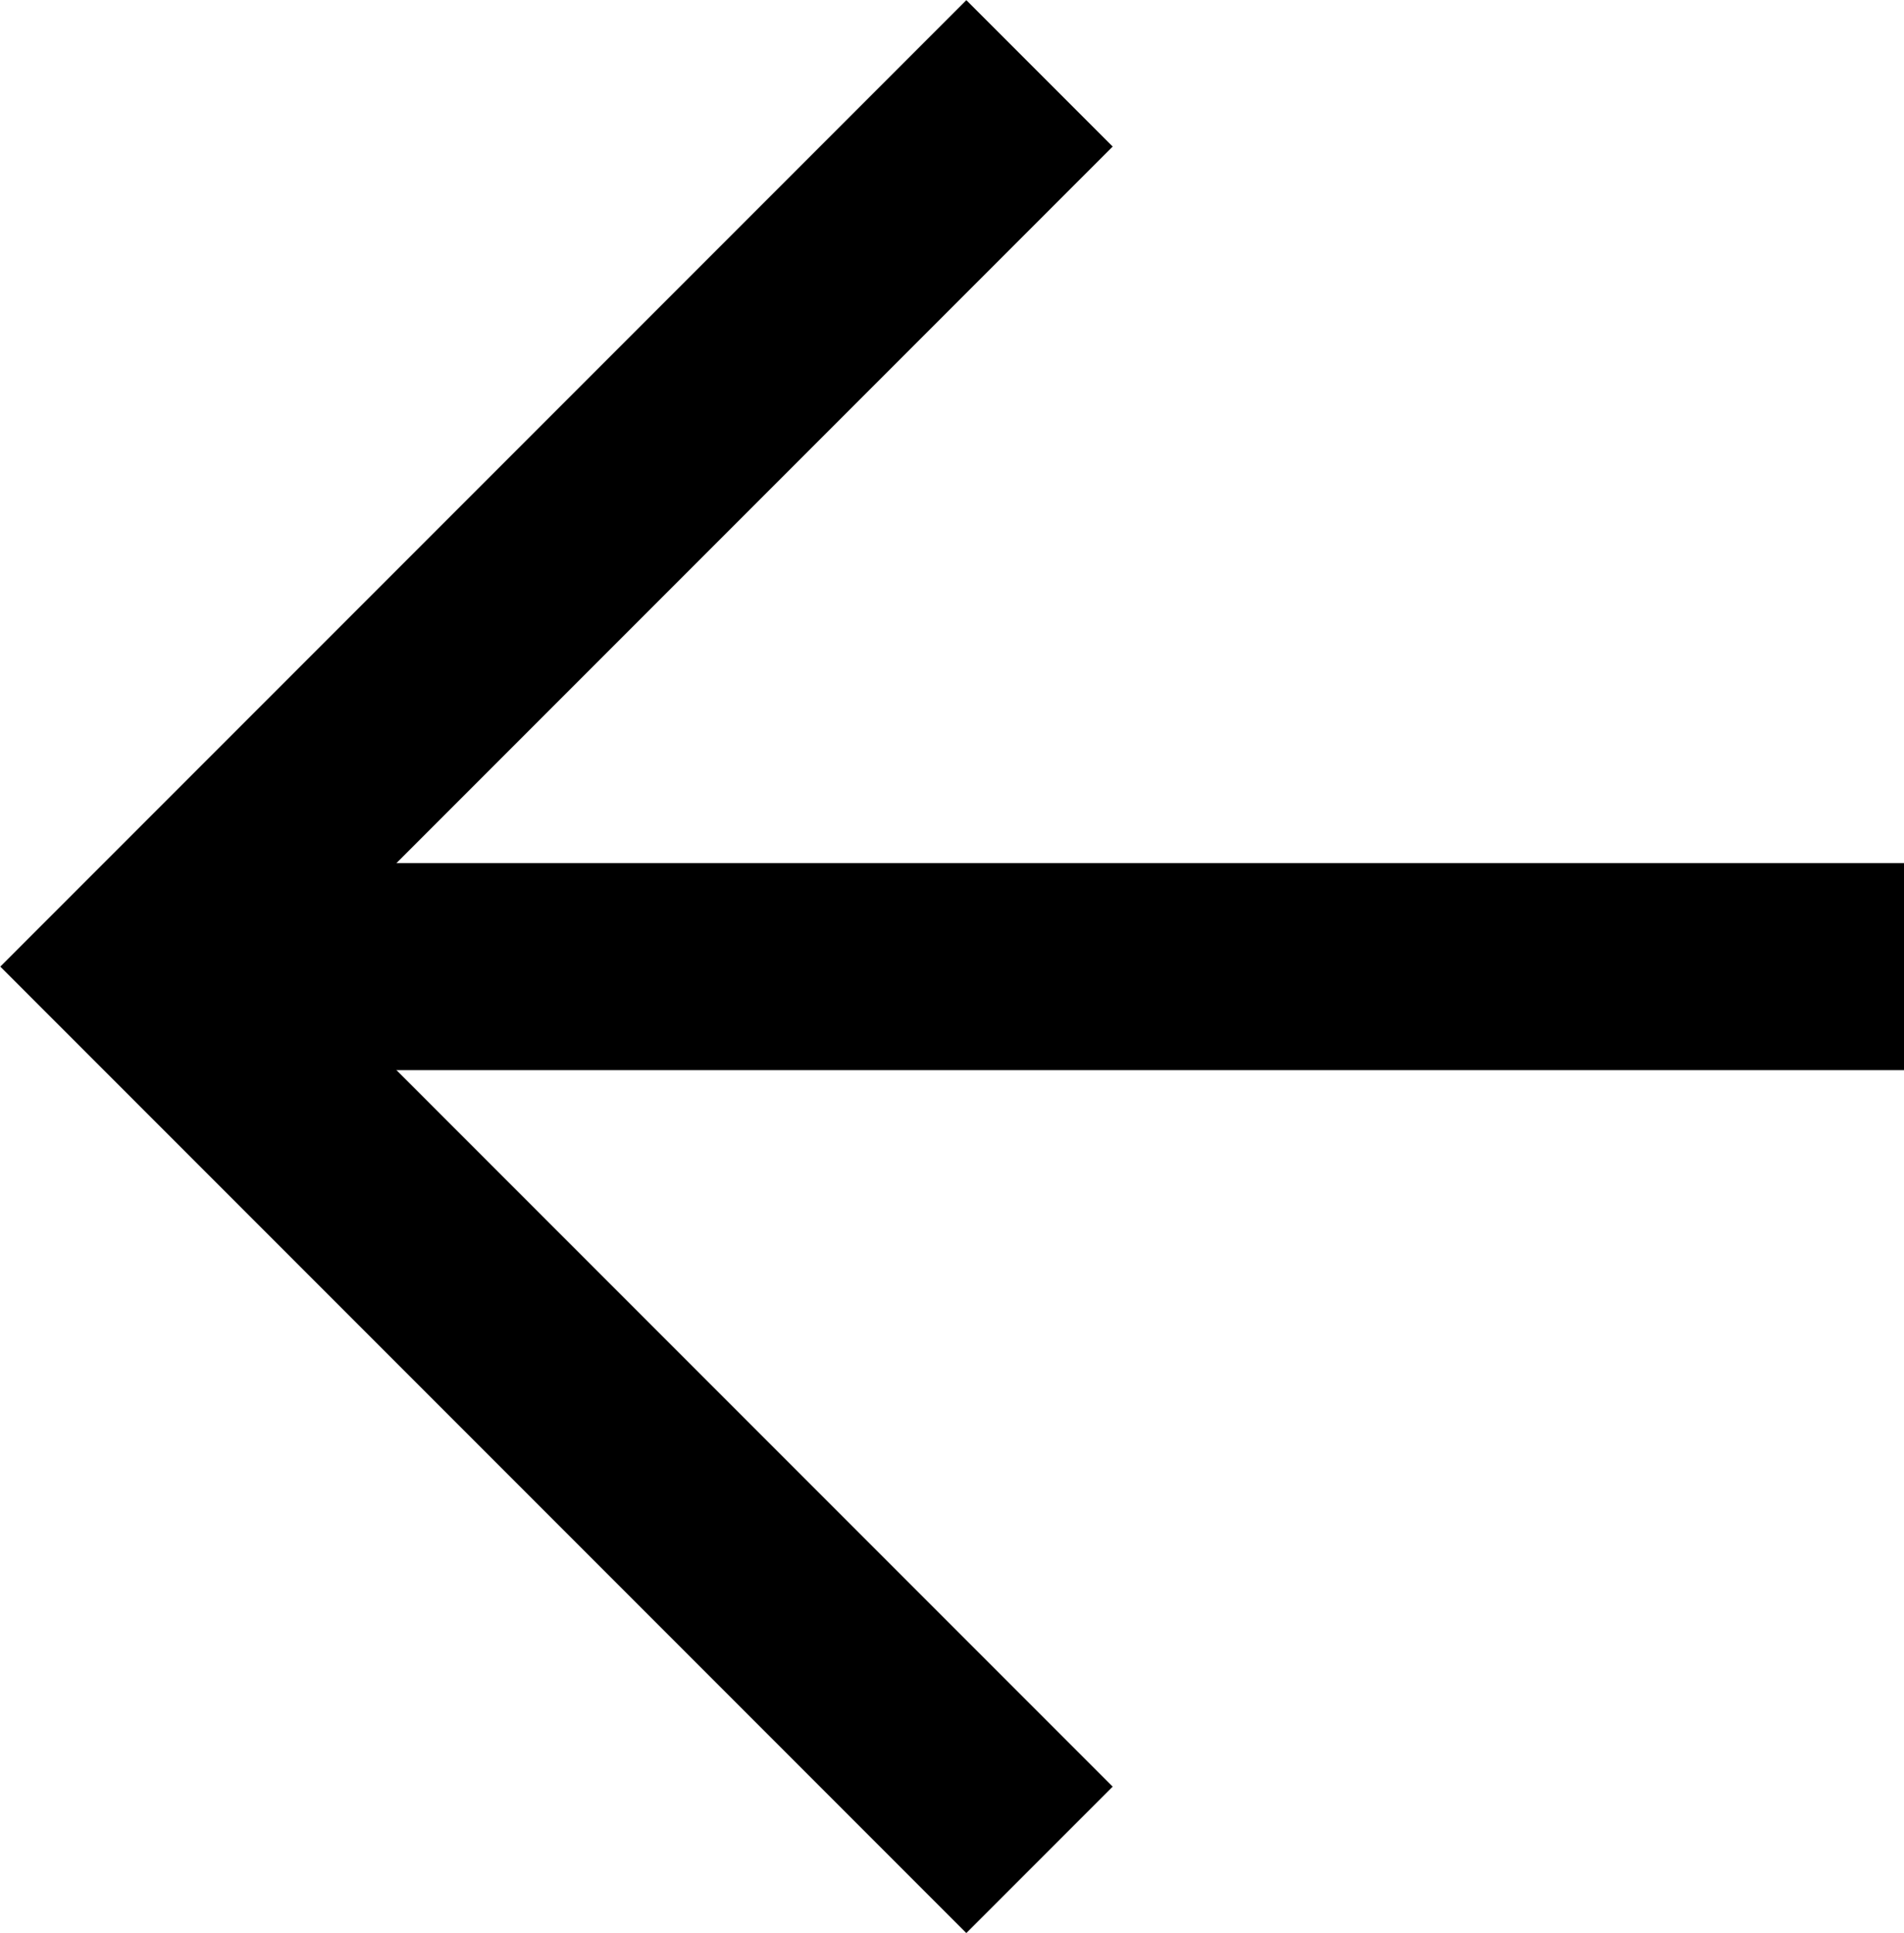
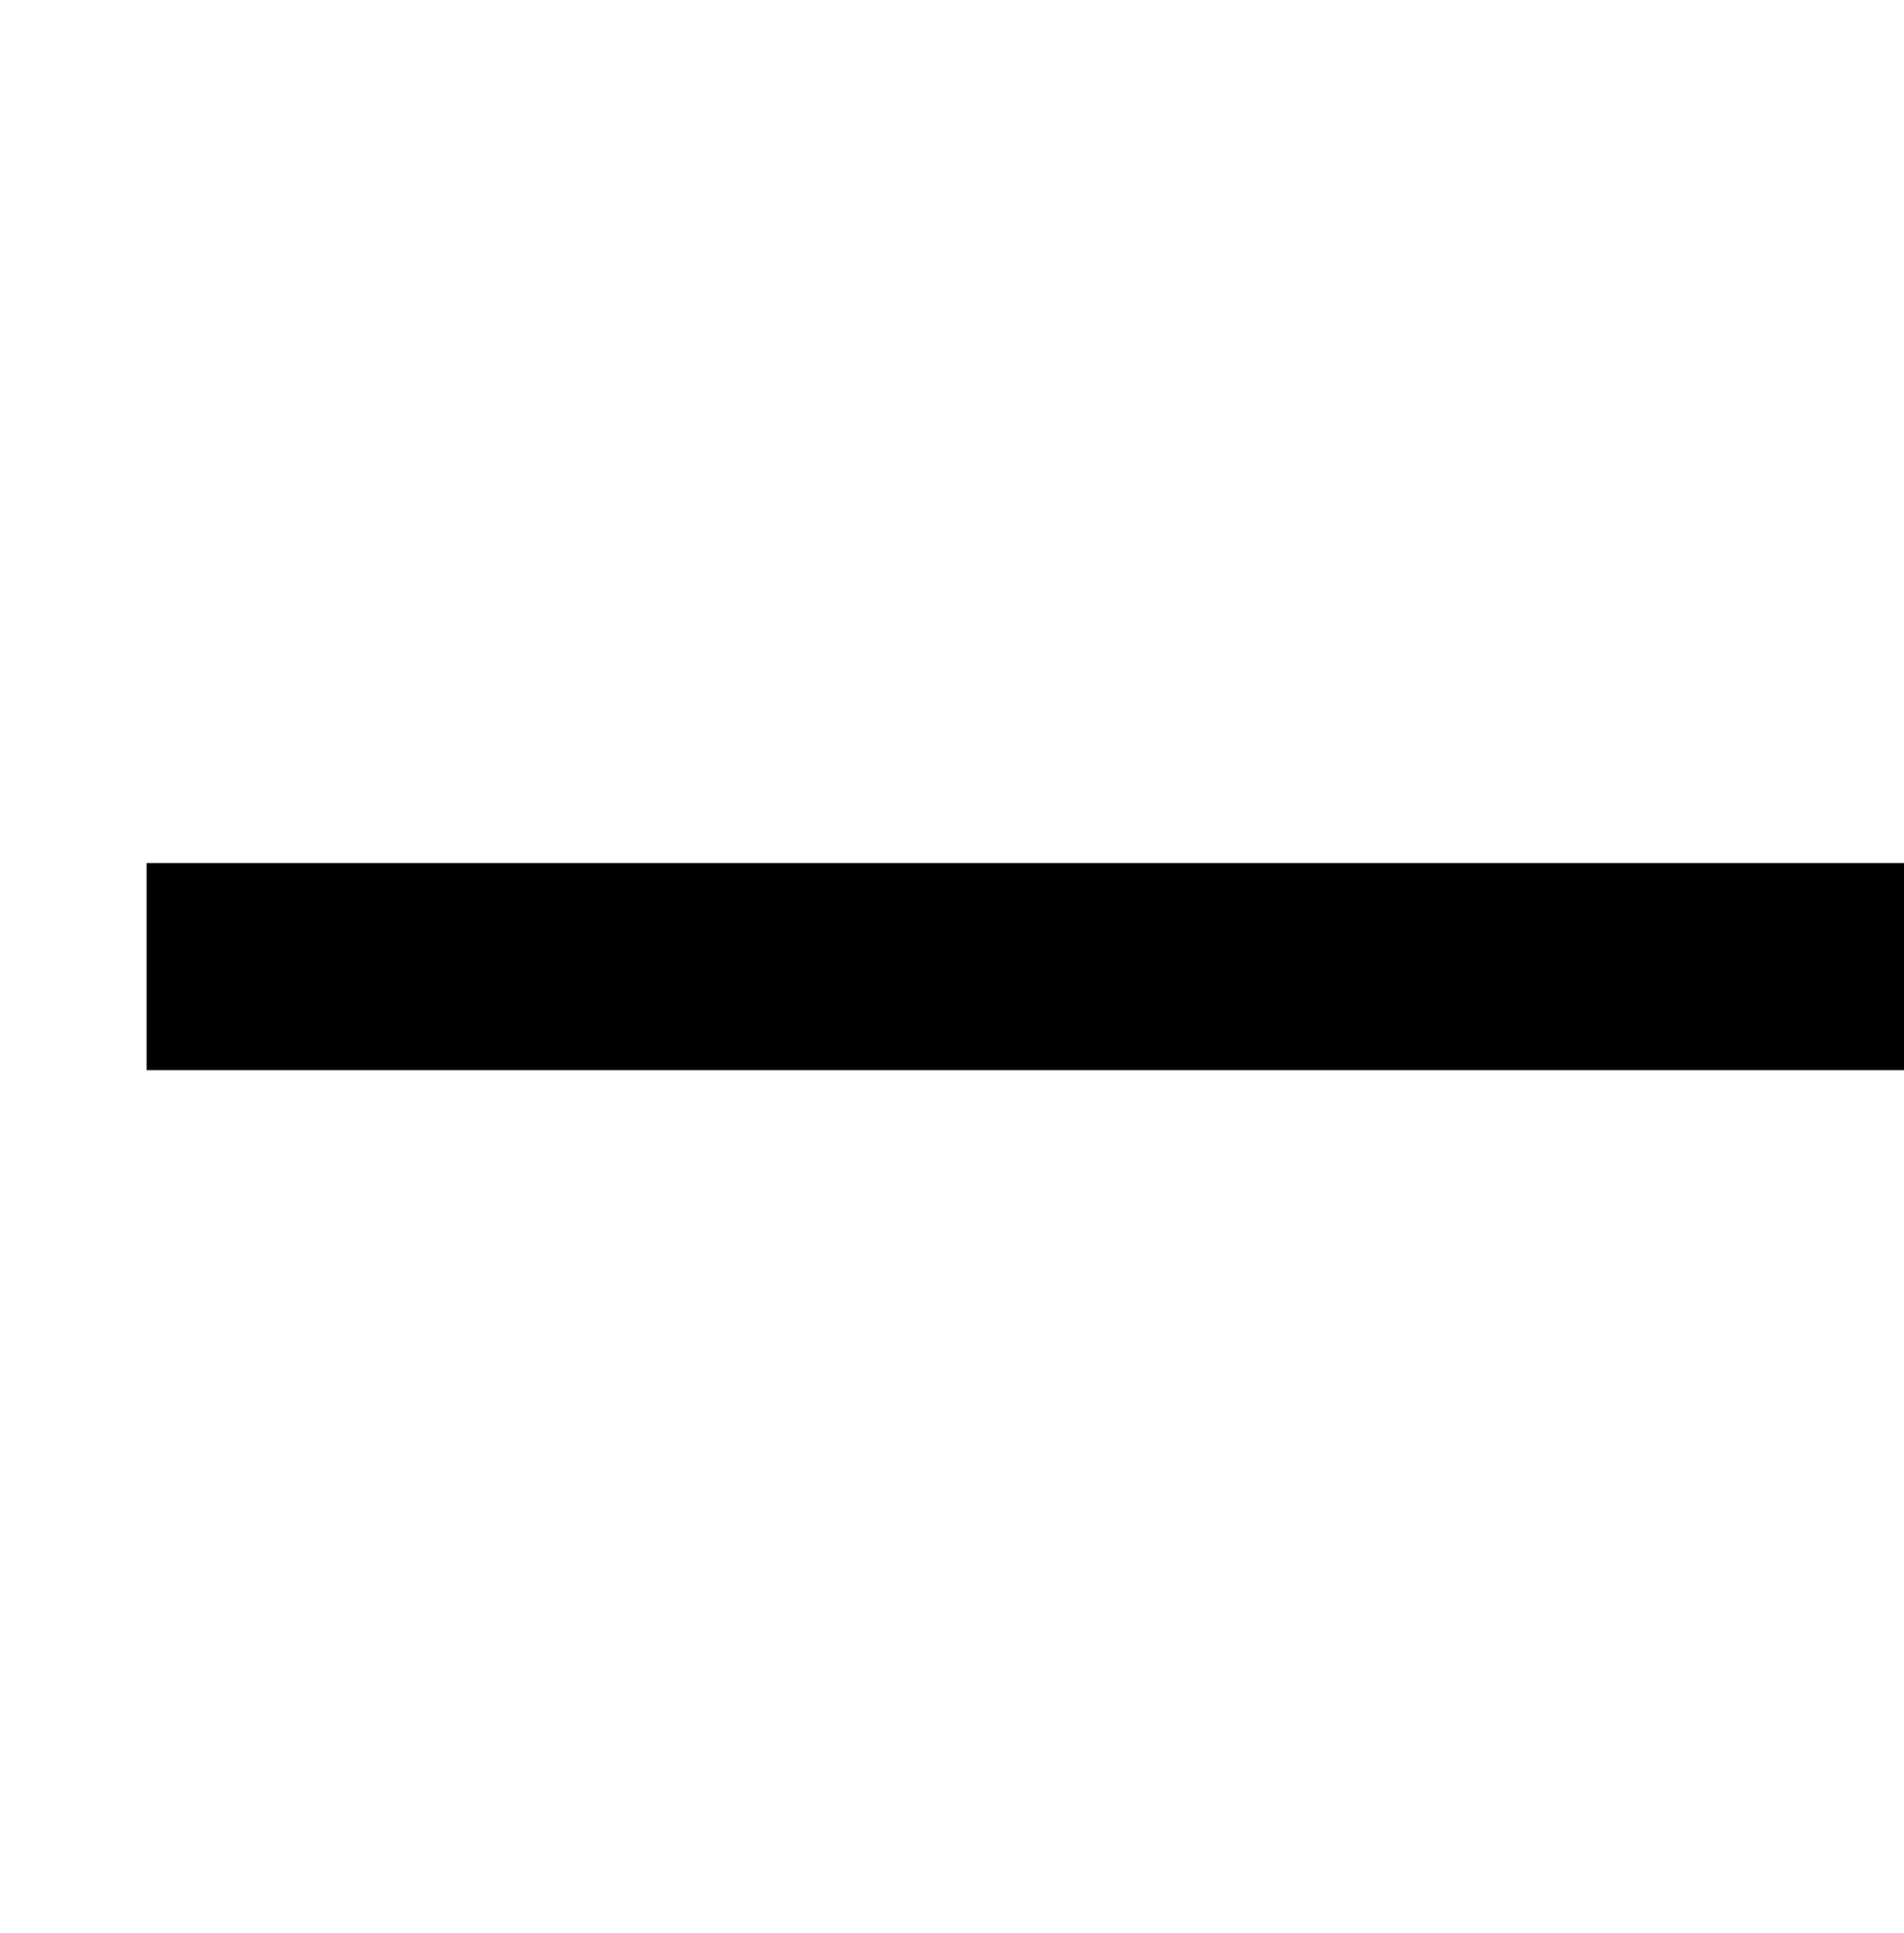
<svg xmlns="http://www.w3.org/2000/svg" viewBox="0 0 16.1 16.34">
  <defs>
    <style>.cls-1{fill:none;stroke:#000;stroke-miterlimit:10;stroke-width:1.75px;}</style>
  </defs>
  <g id="Layer_2" data-name="Layer 2">
    <g id="Layer_1-2" data-name="Layer 1">
      <g id="Group_1539" data-name="Group 1539">
-         <path id="Path_817" data-name="Path 817" class="cls-1" d="M8.79.62,1.24,8.17l7.55,7.55" />
        <line id="Line_20" data-name="Line 20" class="cls-1" x1="1.24" y1="8.17" x2="16.1" y2="8.17" />
      </g>
    </g>
  </g>
</svg>